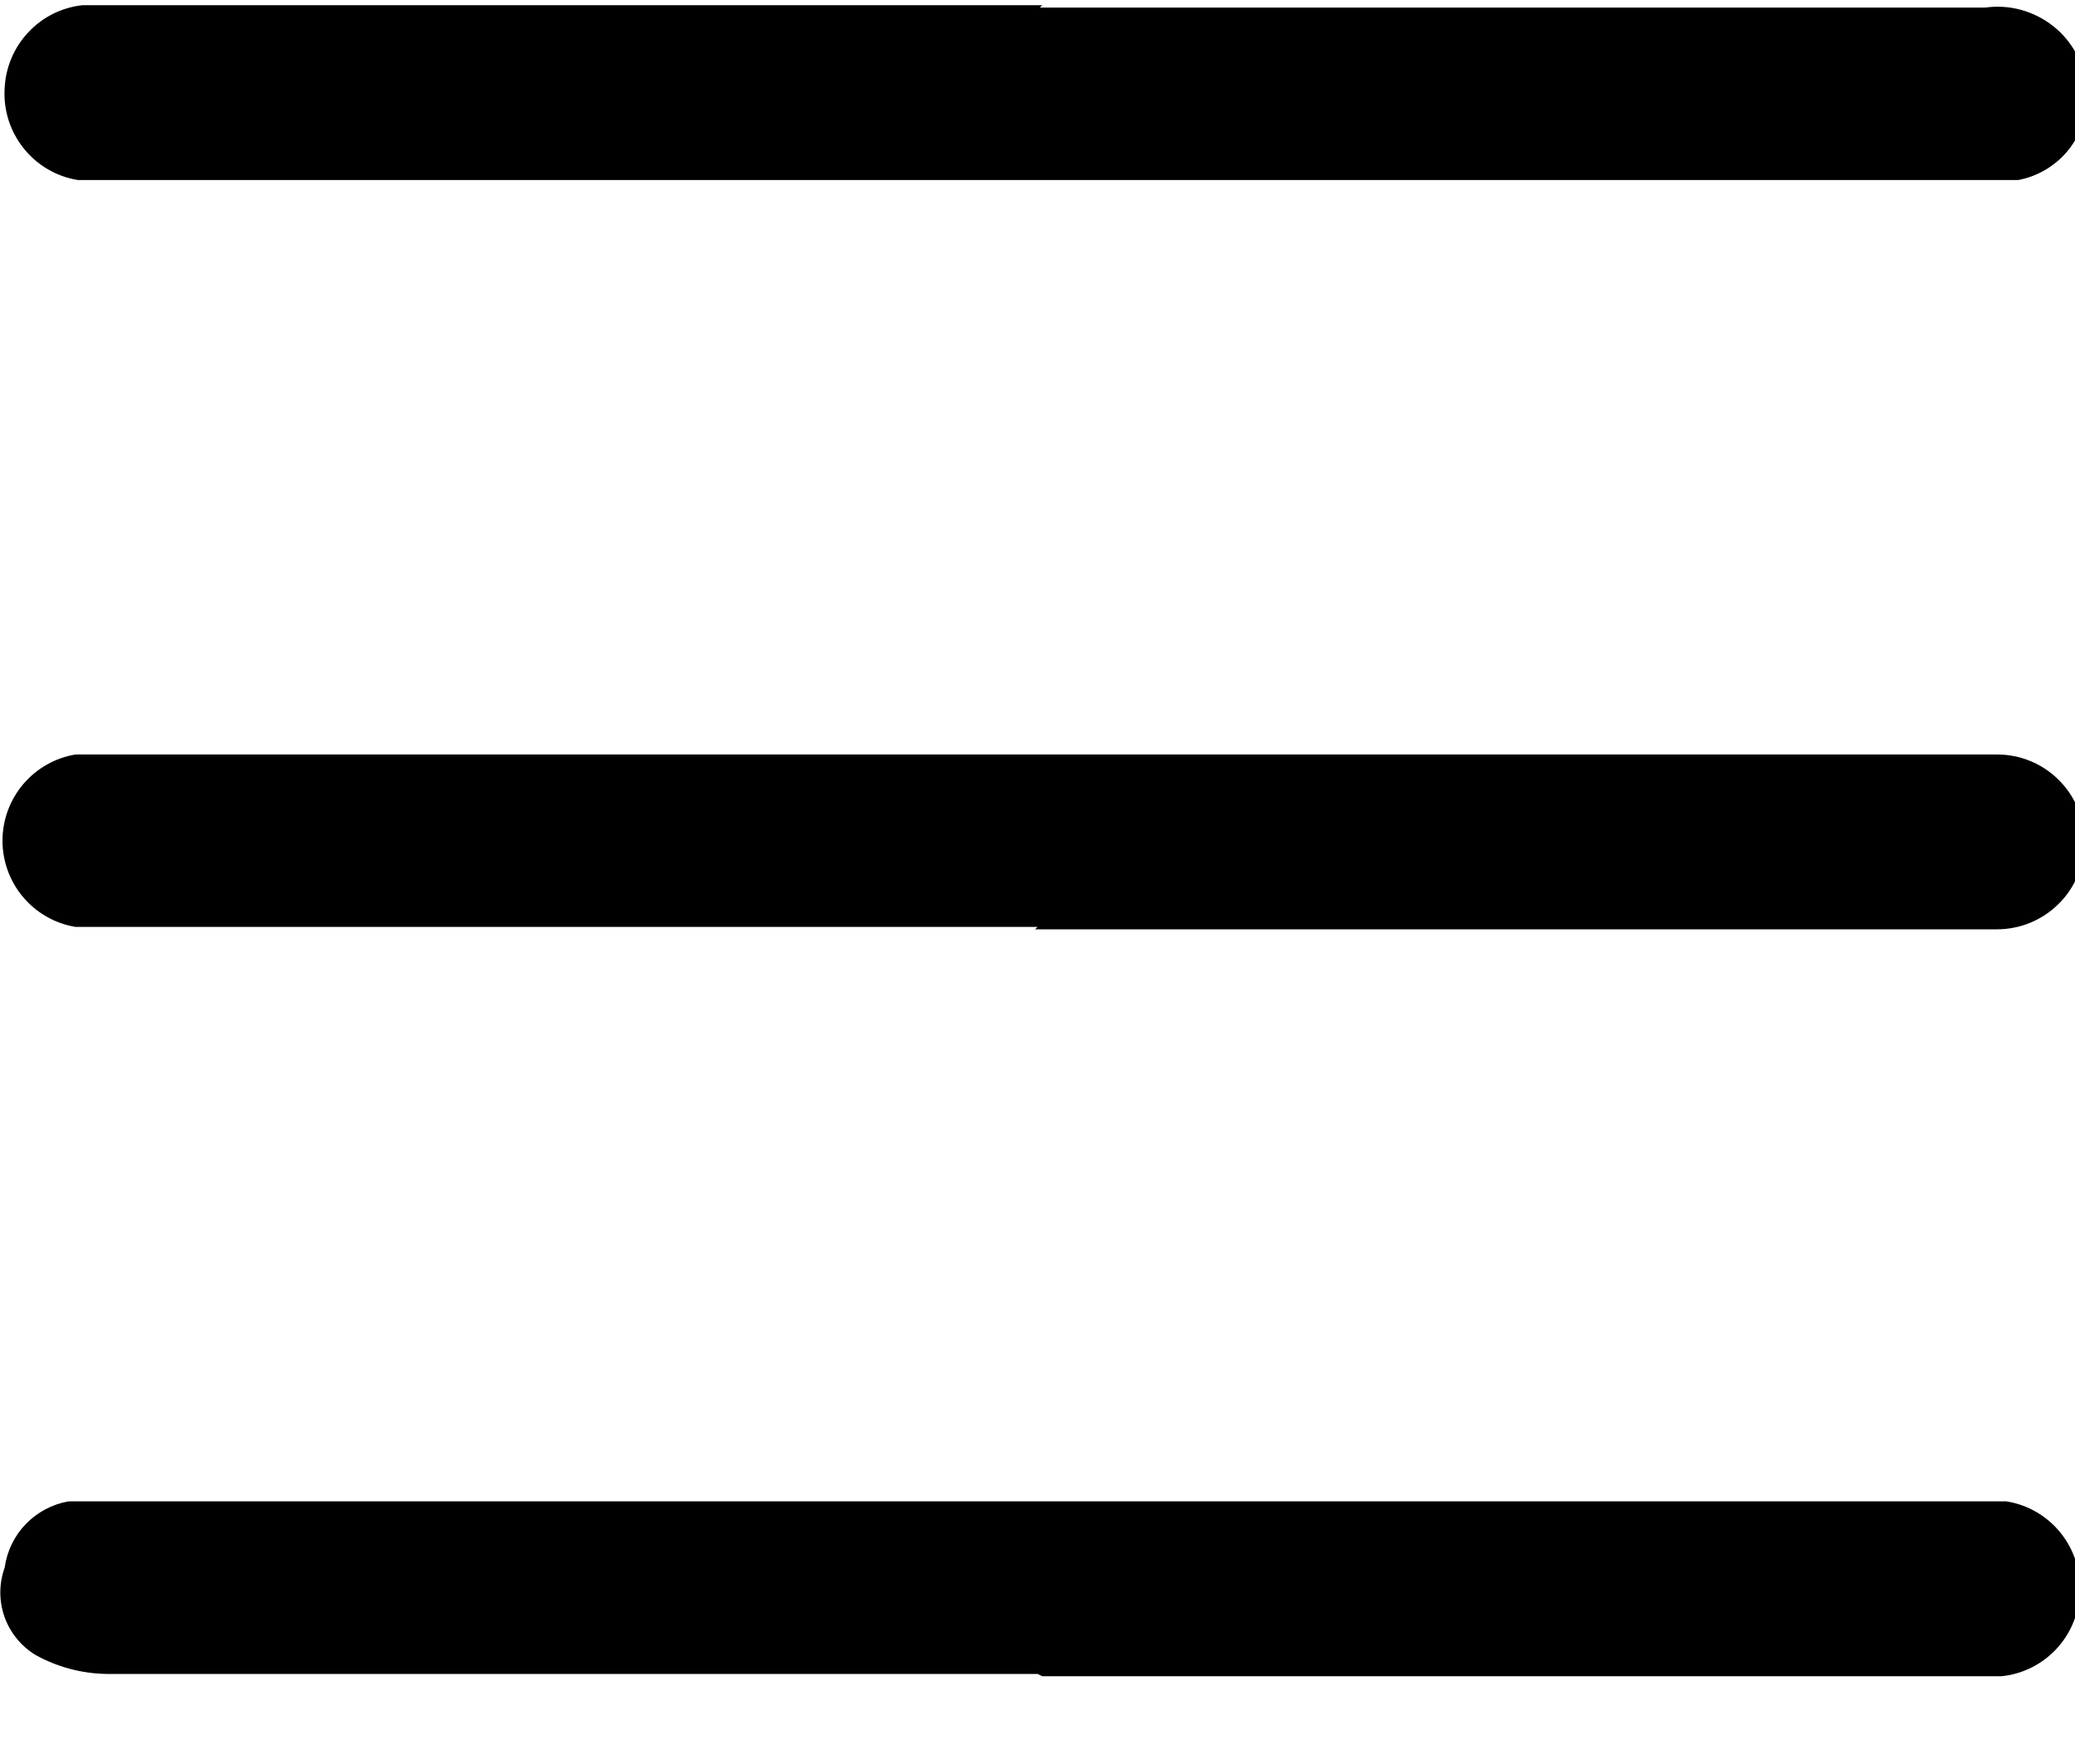
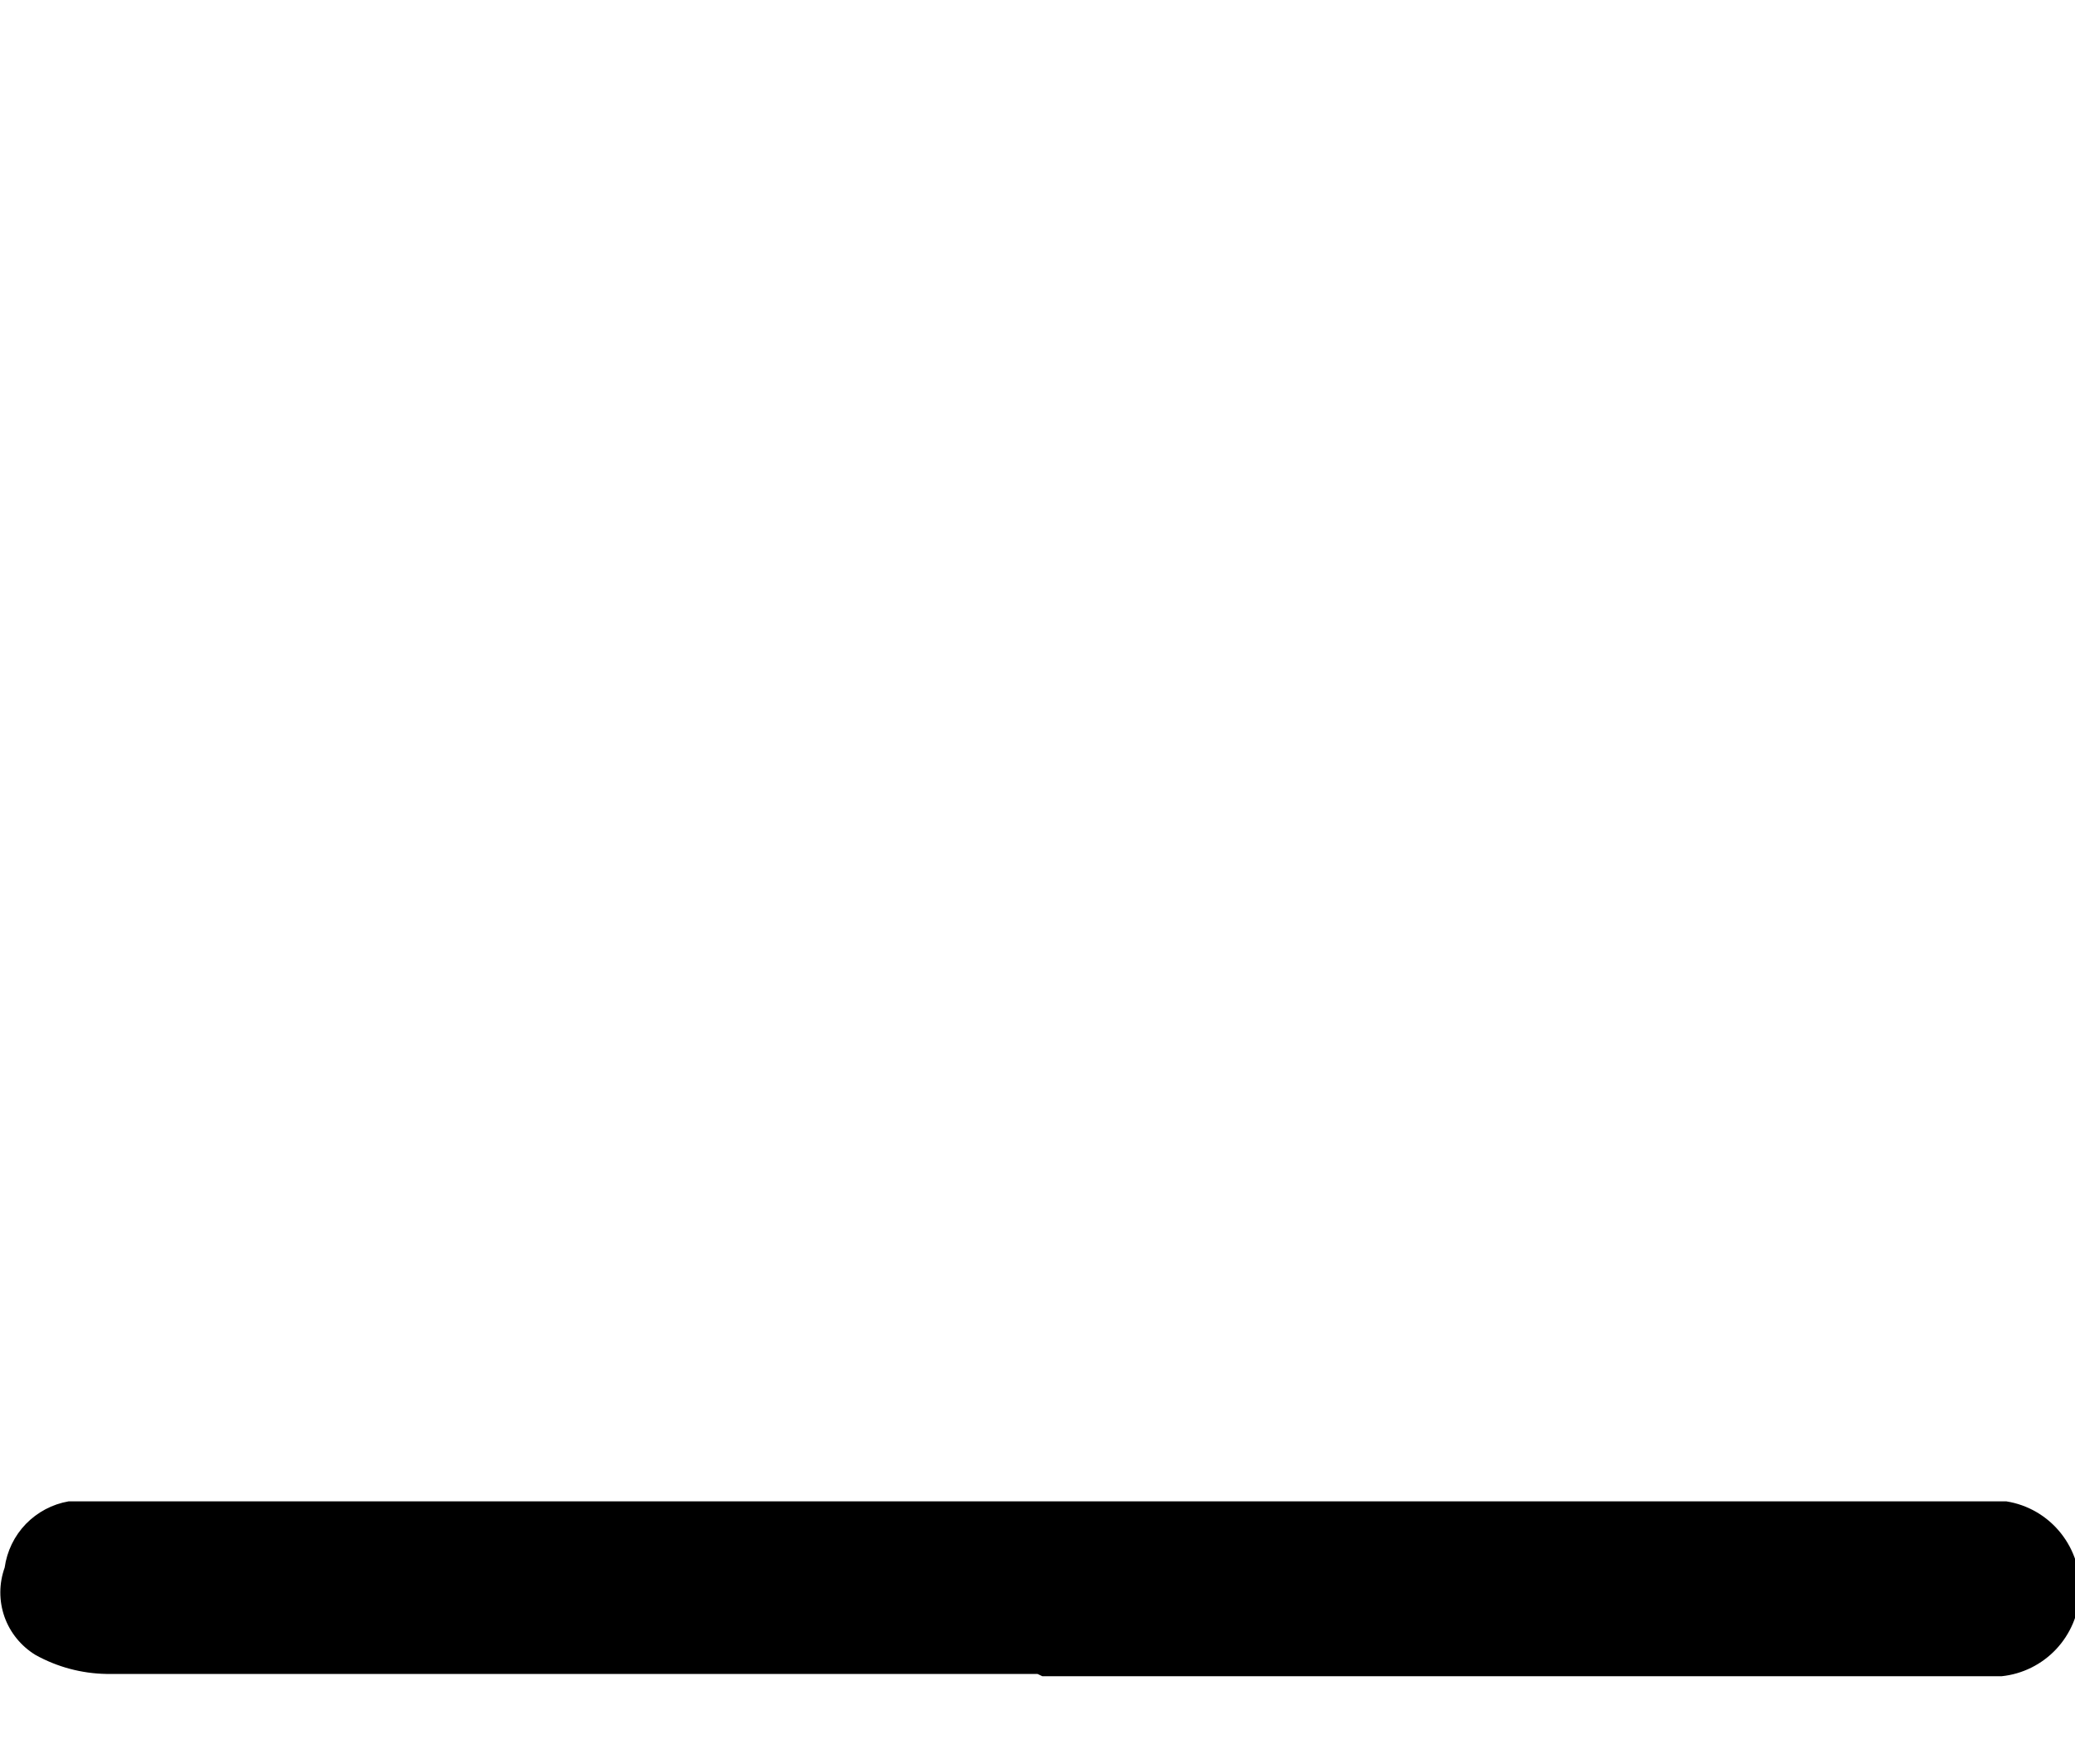
<svg xmlns="http://www.w3.org/2000/svg" width="20" height="17" viewBox="0 0 20 17" fill="none">
  <g clip-path="url(#clip0_660_241)">
-     <path d="M10 8.933H0.729C0.532 8.901 0.353 8.799 0.224 8.647C0.095 8.495 0.024 8.302 0.024 8.102C0.024 7.902 0.095 7.709 0.224 7.557C0.353 7.405 0.532 7.303 0.729 7.271H19.248C19.472 7.271 19.686 7.359 19.844 7.517C20.003 7.675 20.091 7.89 20.091 8.113C20.091 8.337 20.003 8.551 19.844 8.709C19.686 8.867 19.472 8.956 19.248 8.956H9.977L10 8.933Z" fill="black" />
    <path d="M10 16.132H1.025C0.786 16.128 0.551 16.065 0.342 15.949C0.203 15.864 0.097 15.734 0.043 15.581C-0.011 15.427 -0.01 15.26 0.045 15.107C0.067 14.949 0.138 14.802 0.249 14.687C0.36 14.573 0.504 14.496 0.661 14.469H1.116H19.339C19.547 14.502 19.734 14.612 19.864 14.776C19.995 14.941 20.06 15.148 20.046 15.357C20.036 15.558 19.955 15.748 19.817 15.895C19.679 16.041 19.494 16.133 19.294 16.154H10.046L10 16.132Z" fill="black" />
-     <path d="M10.023 0.073H19.134C19.25 0.057 19.367 0.064 19.48 0.095C19.592 0.126 19.698 0.179 19.789 0.251C19.881 0.323 19.956 0.414 20.012 0.516C20.068 0.618 20.102 0.731 20.114 0.847C20.134 1.051 20.078 1.255 19.956 1.42C19.834 1.584 19.654 1.697 19.453 1.735H18.975H0.751C0.544 1.702 0.357 1.592 0.227 1.428C0.096 1.264 0.031 1.057 0.045 0.847C0.055 0.646 0.136 0.456 0.274 0.31C0.412 0.163 0.597 0.071 0.797 0.05H10.045L10.023 0.073Z" fill="black" />
  </g>
  <defs>
    <clipPath id="clip0_660_241">
      <rect width="20" height="16.128" fill="white" transform="translate(0 0.027)" />
    </clipPath>
  </defs>
</svg>